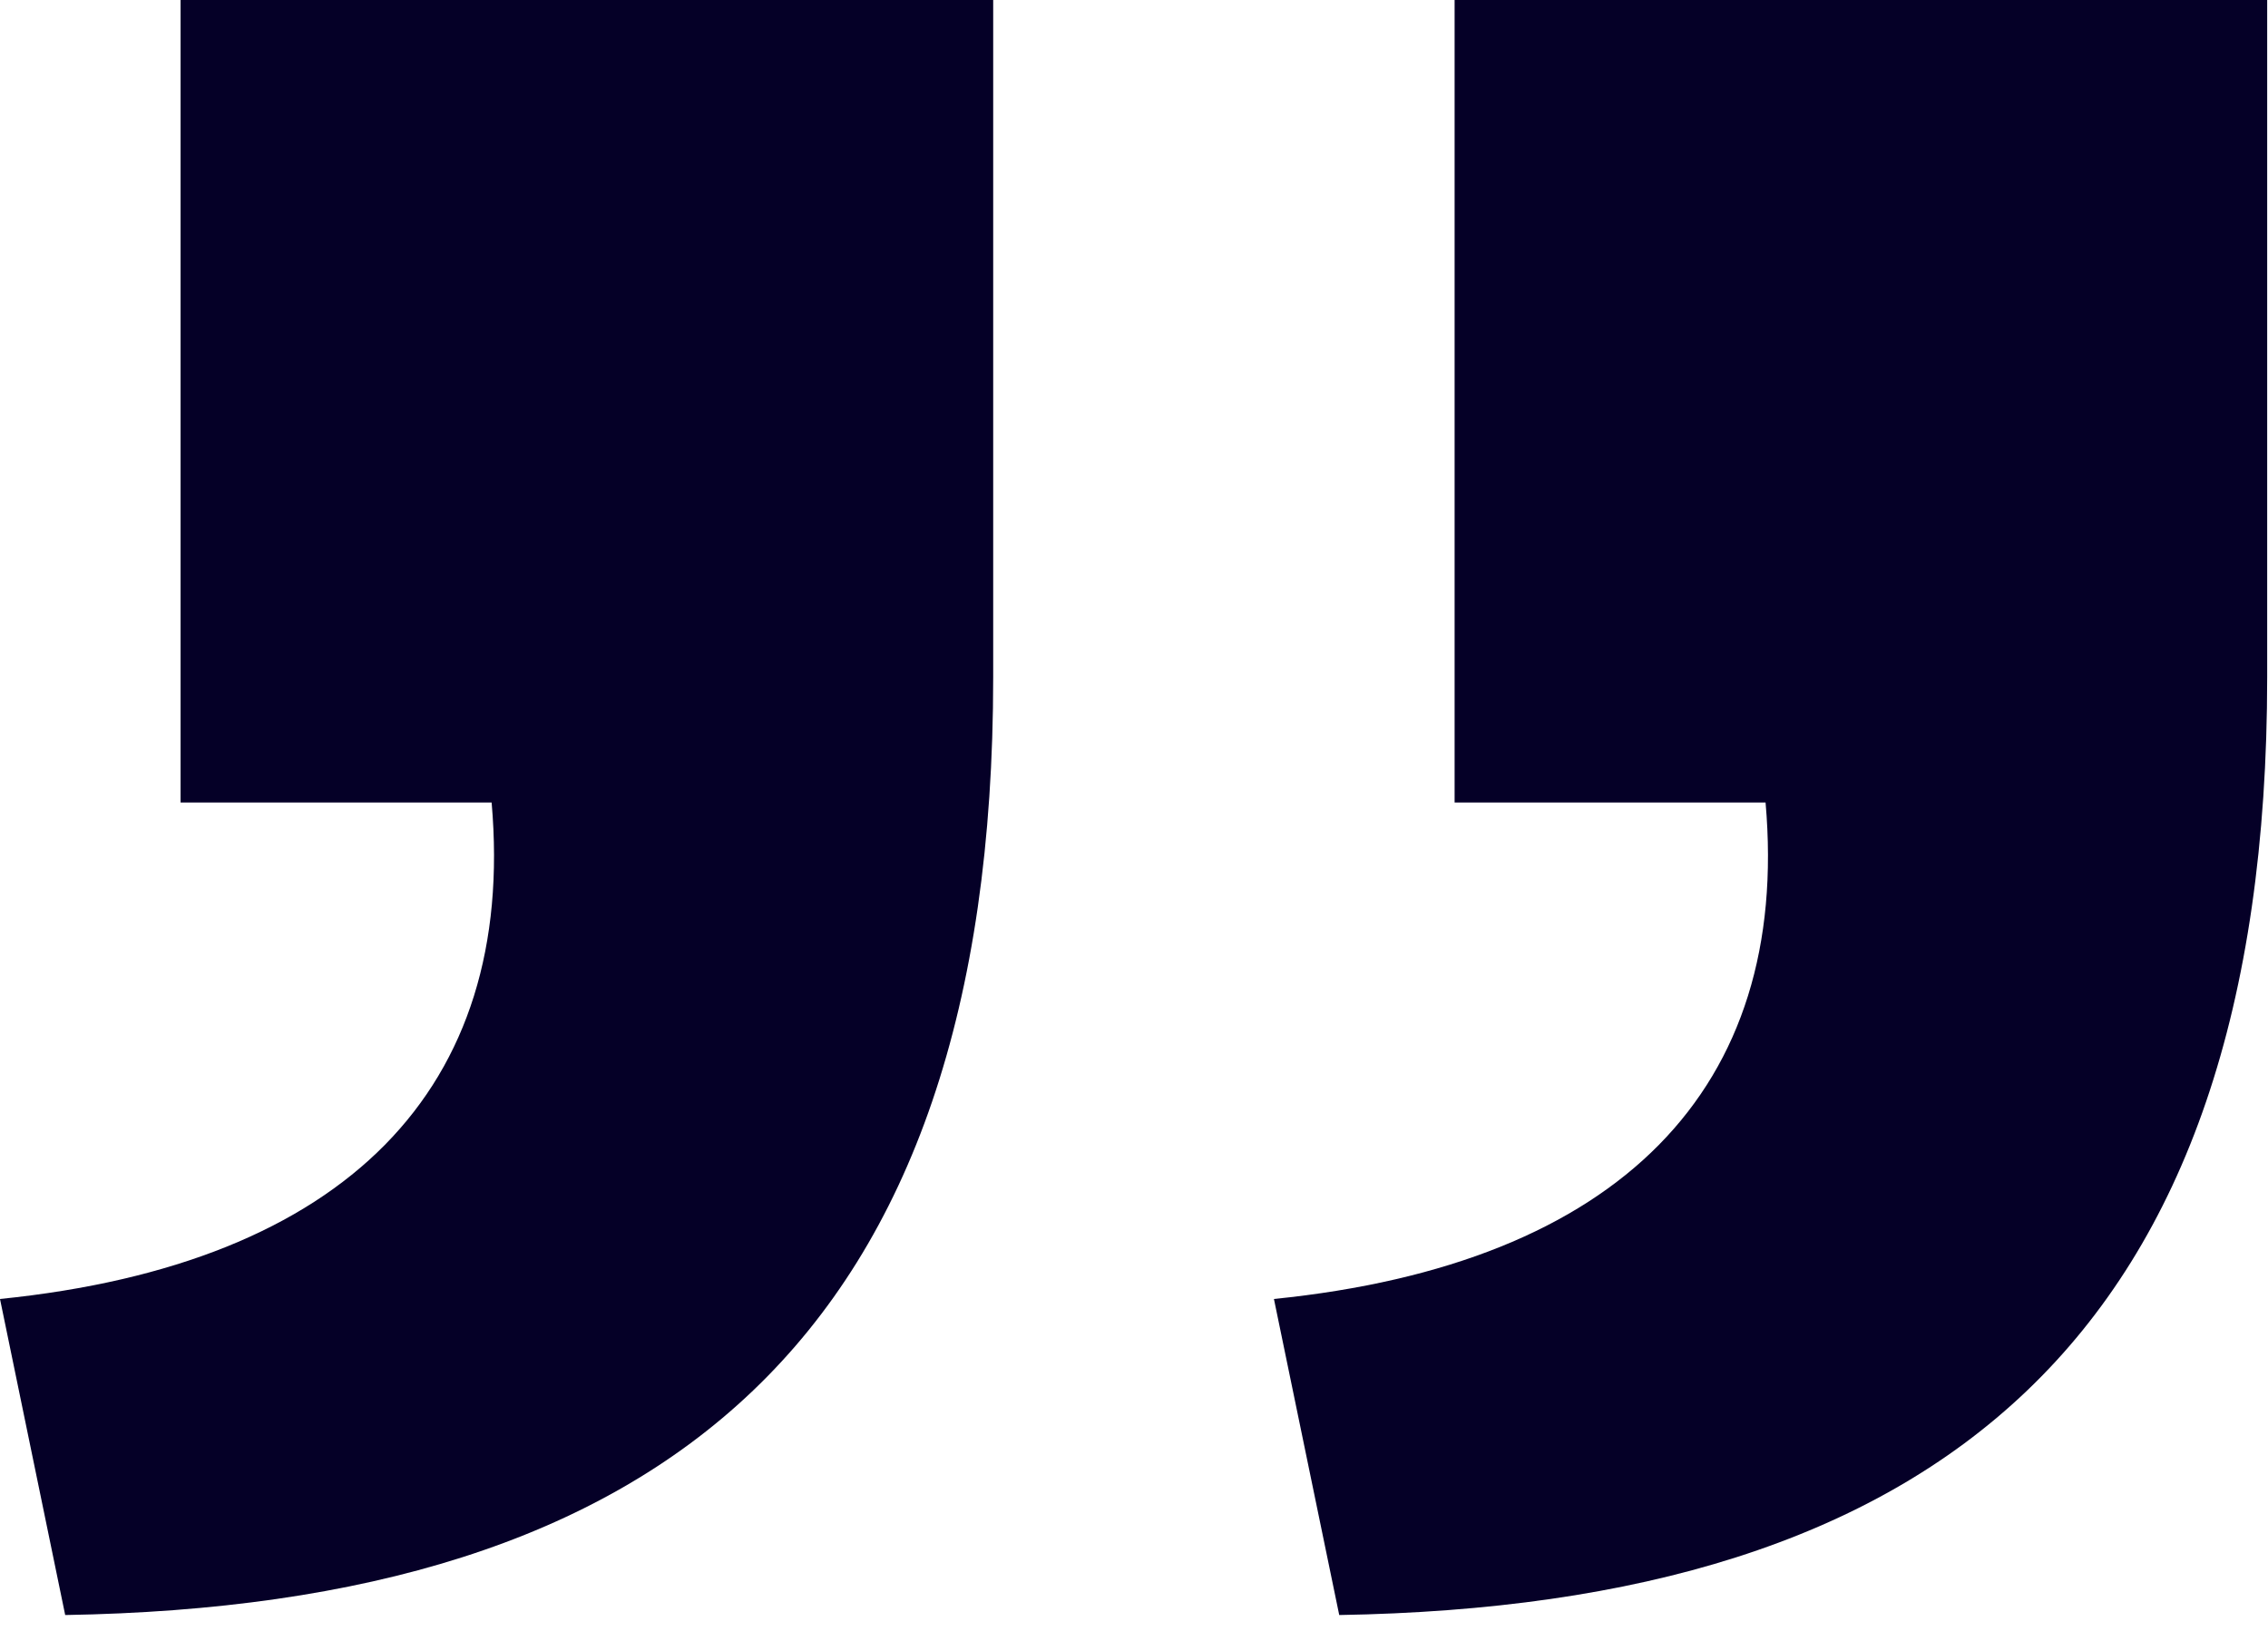
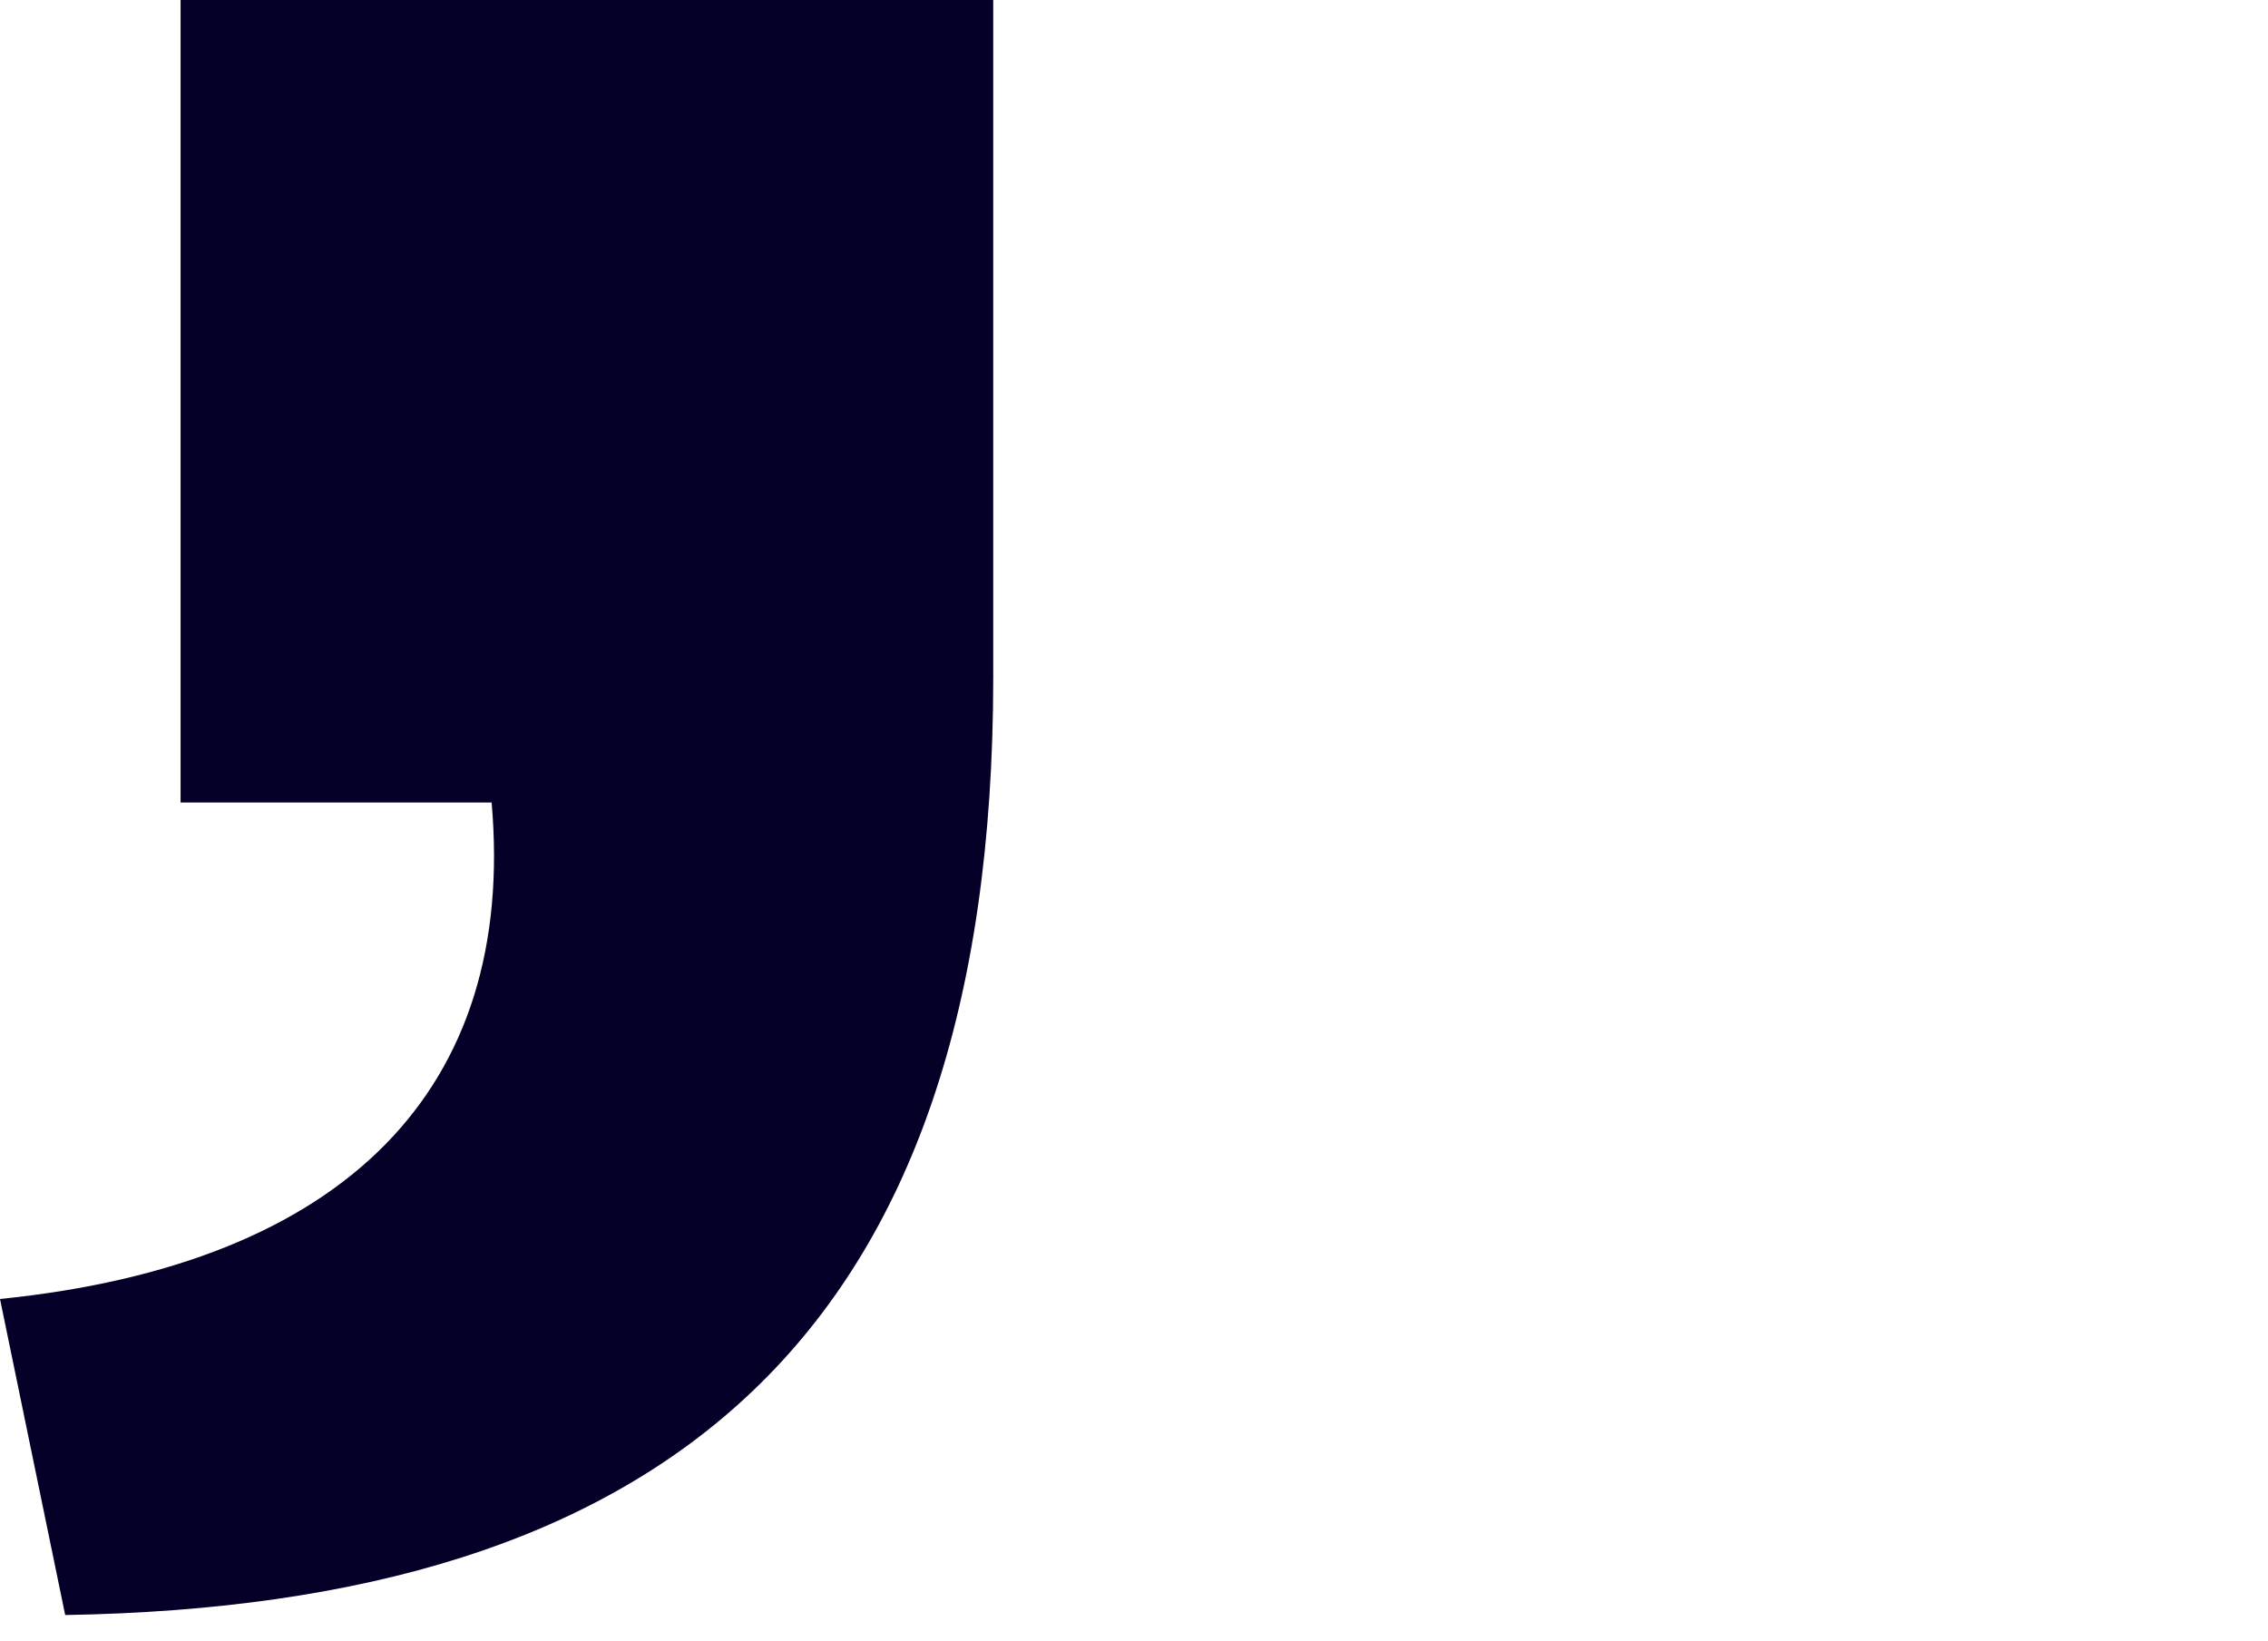
<svg xmlns="http://www.w3.org/2000/svg" viewBox="0 0 47 34" xml:space="preserve" style="fill-rule:evenodd;clip-rule:evenodd;stroke-linejoin:round;stroke-miterlimit:2">
-   <path d="M295.589 202.472c7.171-.727 10.706-4.365 10.188-10.289h-6.446v-16.632h16.84v14.033c0 13.721-6.861 19.23-19.231 19.438l-1.351-6.55Zm26.4 0c7.173-.727 10.708-4.365 10.188-10.289h-6.444v-16.632h16.839v14.033c0 13.721-6.859 19.23-19.23 19.438l-1.353-6.55Z" style="fill:#050027;fill-rule:nonzero" transform="translate(-295.589 -175.551)" />
+   <path d="M295.589 202.472c7.171-.727 10.706-4.365 10.188-10.289h-6.446v-16.632h16.84v14.033c0 13.721-6.861 19.23-19.231 19.438l-1.351-6.55Zc7.173-.727 10.708-4.365 10.188-10.289h-6.444v-16.632h16.839v14.033c0 13.721-6.859 19.23-19.23 19.438l-1.353-6.55Z" style="fill:#050027;fill-rule:nonzero" transform="translate(-295.589 -175.551)" />
</svg>